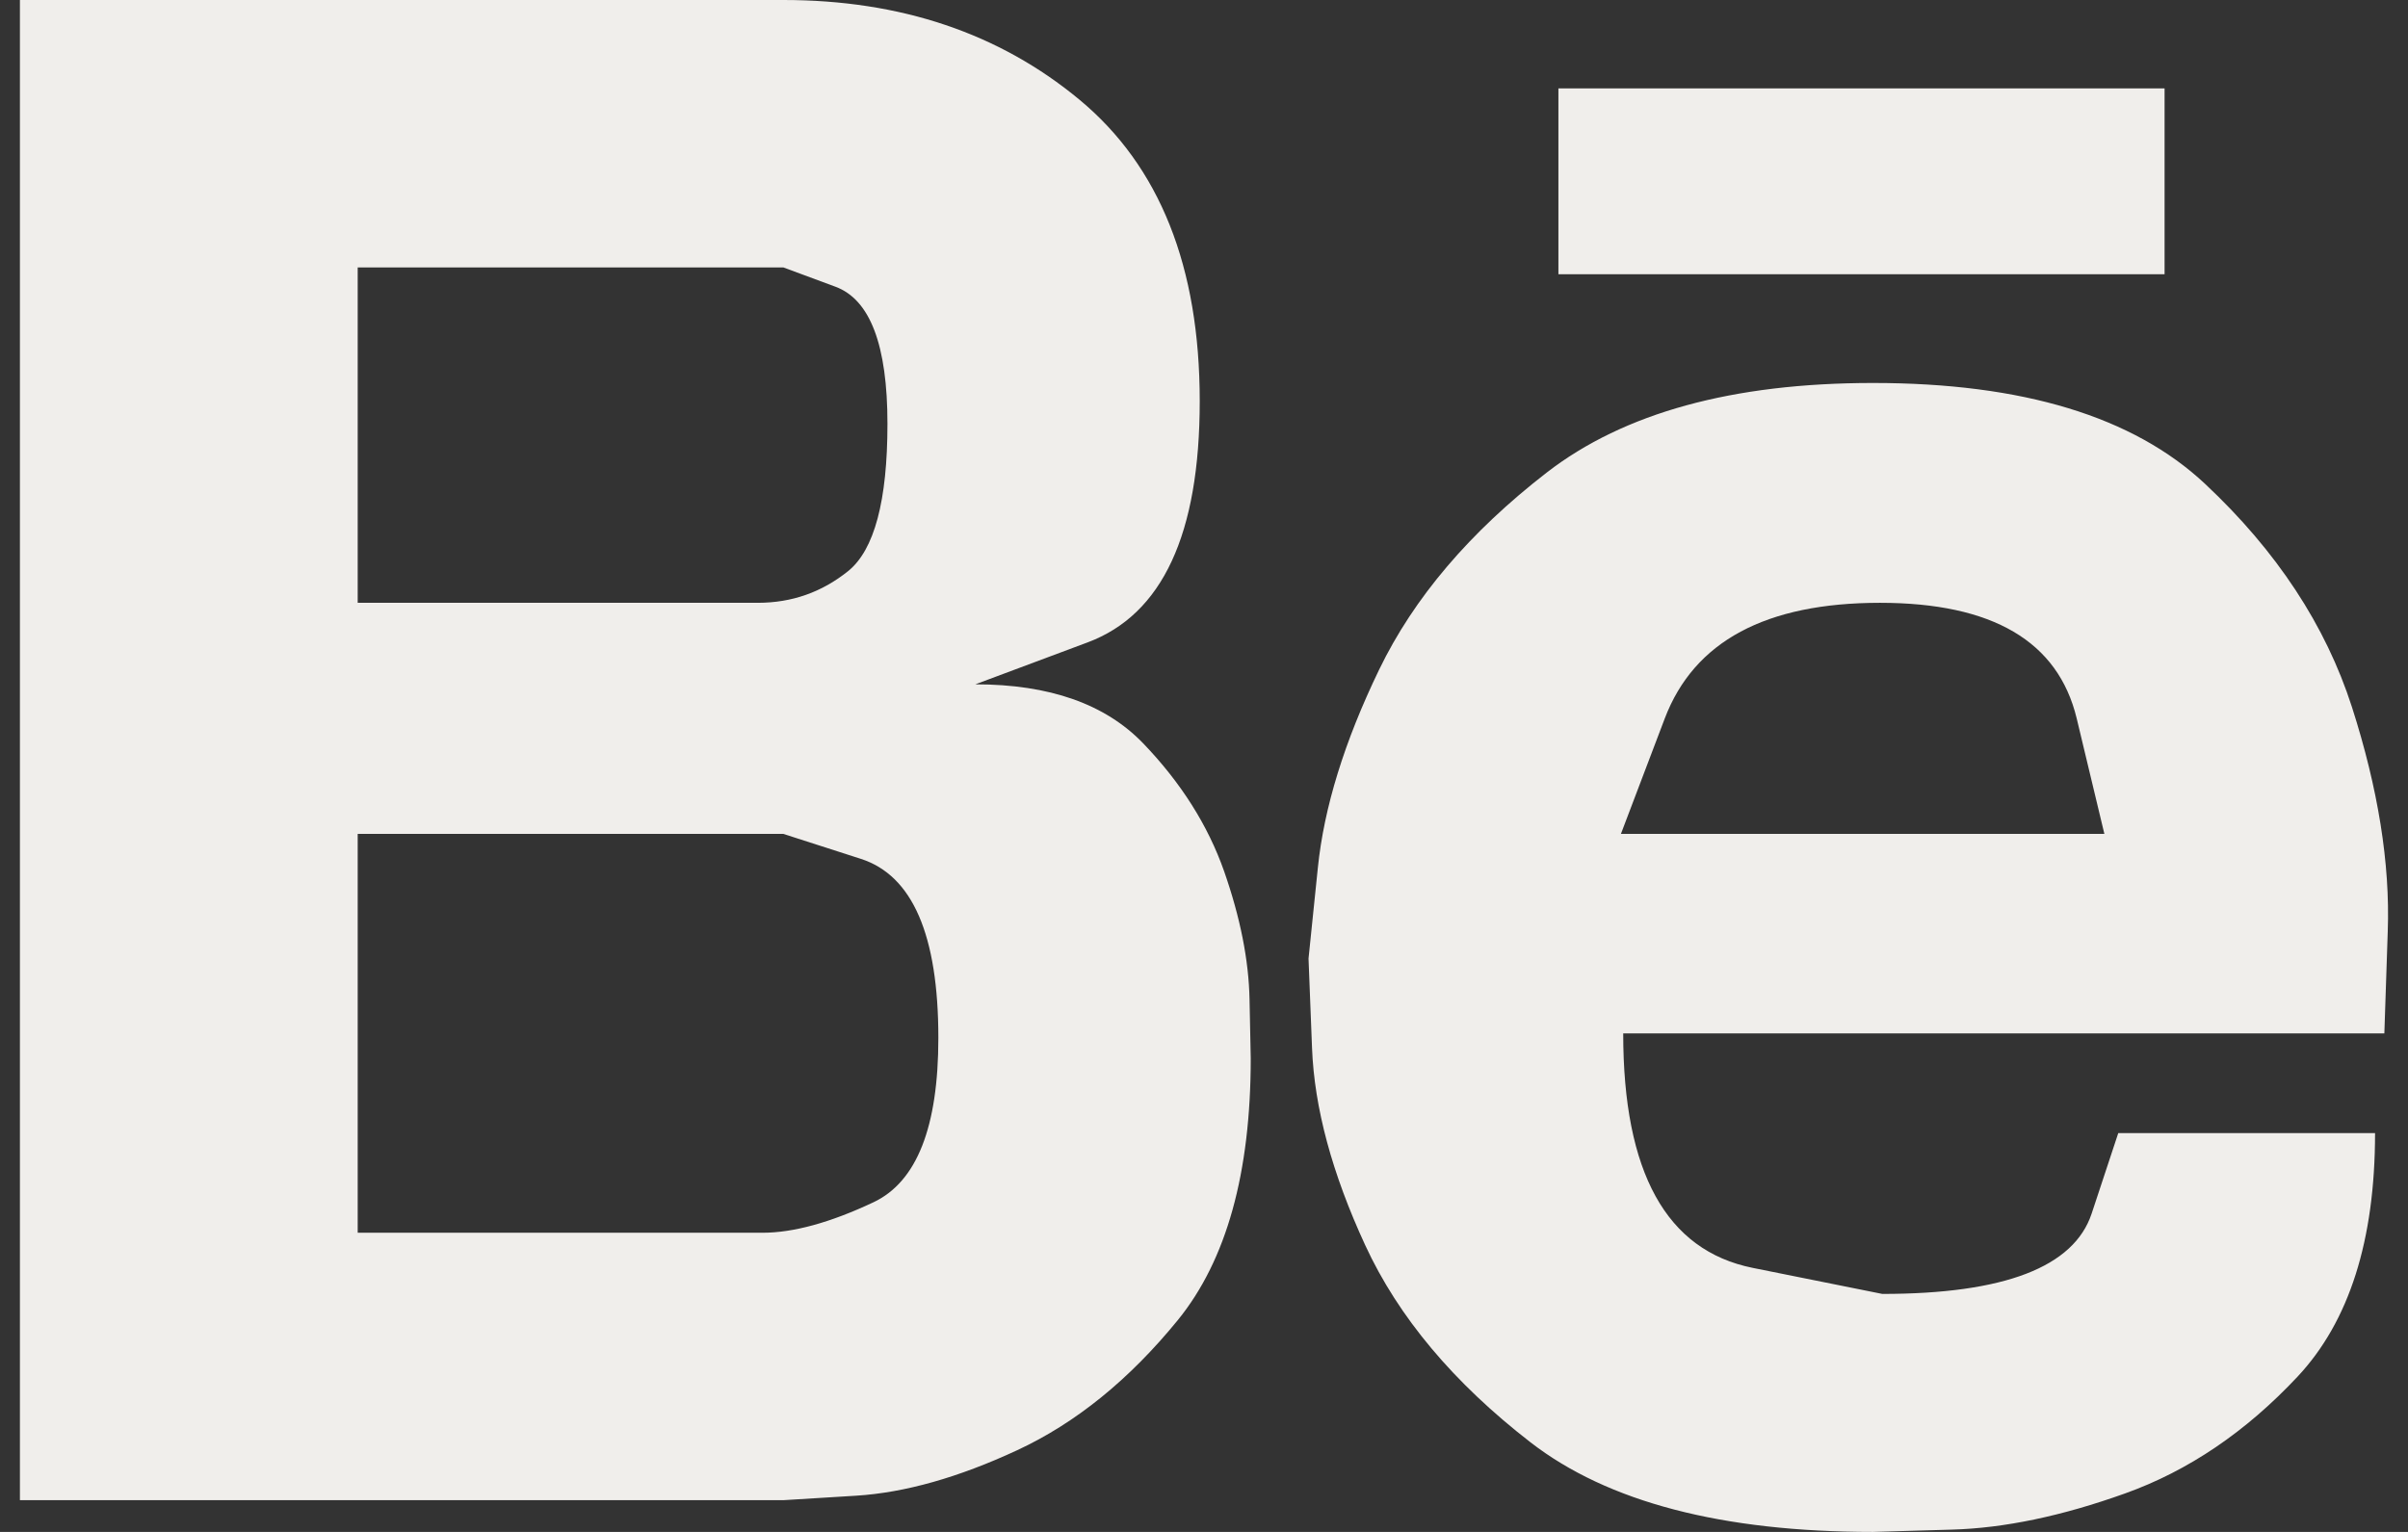
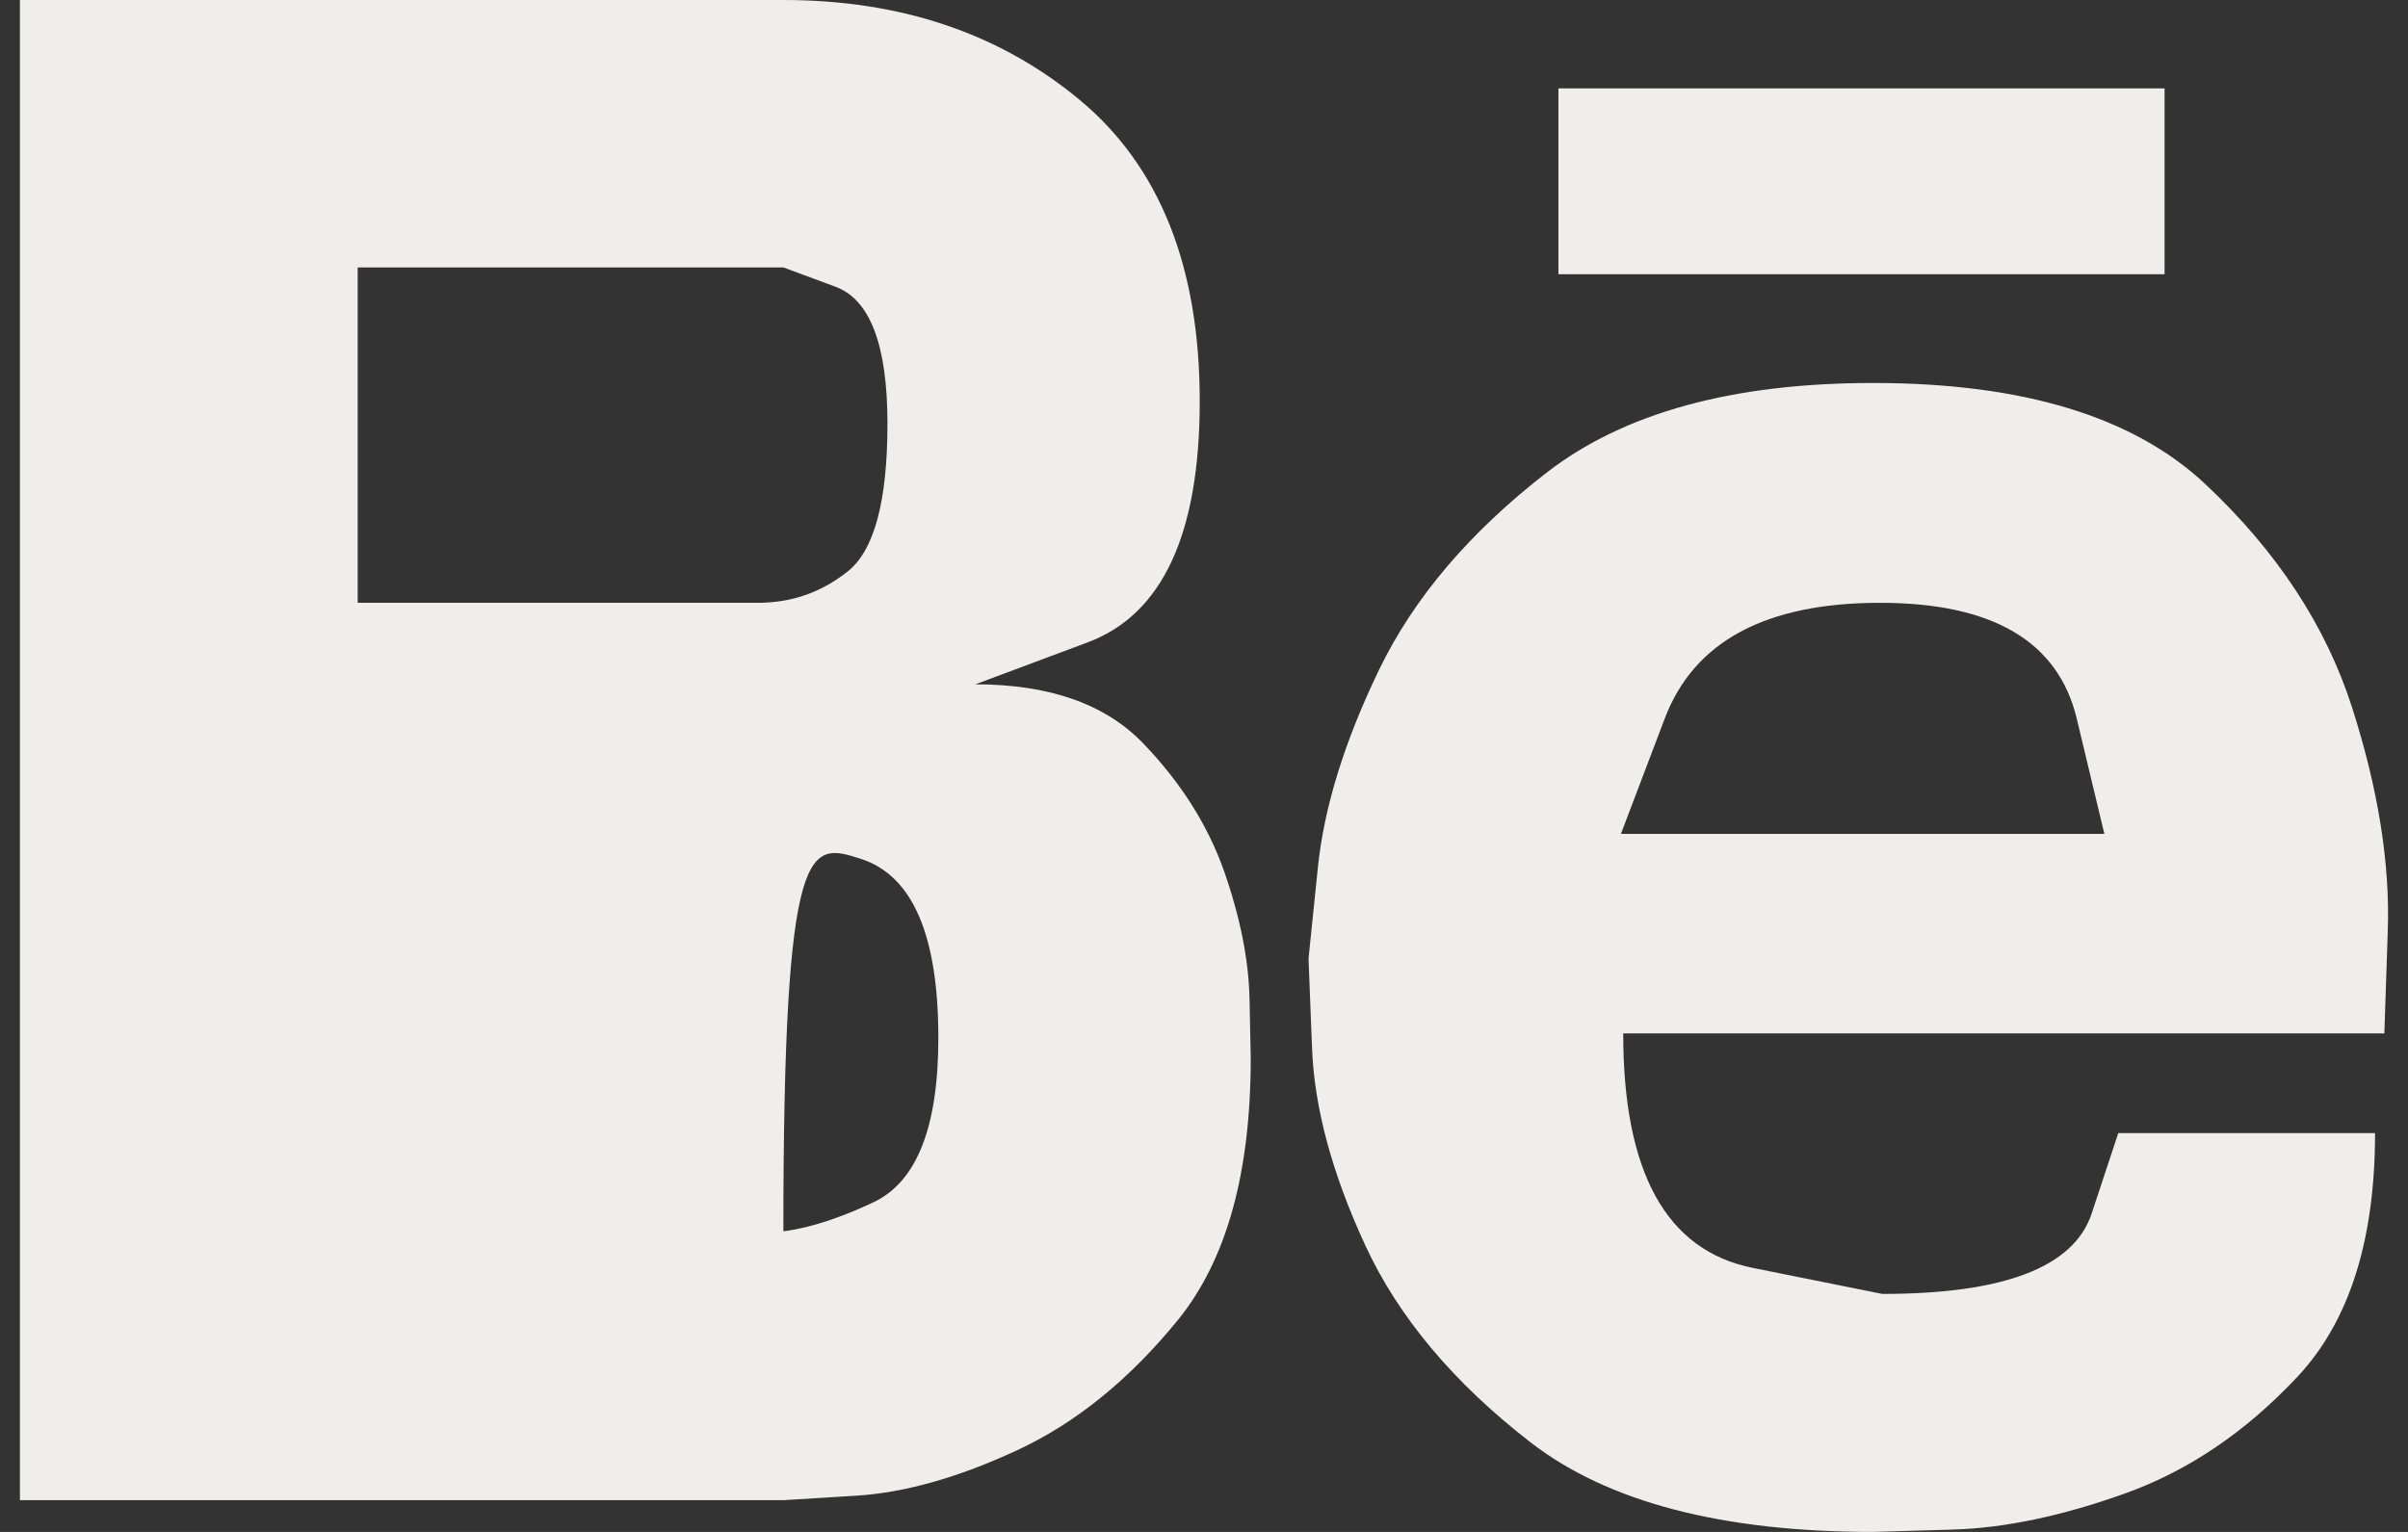
<svg xmlns="http://www.w3.org/2000/svg" width="22" height="14" viewBox="0 0 22 14" fill="none">
  <rect x="0" y="0" width="22" height="14" fill="#333333" stroke="none" />
-   <path d="M8.911 6.254C8.911 6.254 9.253 6.127 9.936 5.871C10.62 5.616 10.961 4.881 10.961 3.666C10.961 2.437 10.595 1.519 9.862 0.911C9.13 0.304 8.228 0 7.157 0H0.182V13.71H7.157C7.157 13.71 7.379 13.696 7.823 13.669C8.267 13.641 8.756 13.503 9.292 13.254C9.827 13.006 10.317 12.609 10.761 12.064C11.205 11.518 11.427 10.721 11.427 9.672C11.427 9.672 11.423 9.492 11.416 9.133C11.409 8.774 11.331 8.384 11.184 7.963C11.036 7.542 10.789 7.152 10.444 6.793C10.098 6.434 9.588 6.254 8.911 6.254ZM3.268 2.444H7.157C7.157 2.444 7.315 2.502 7.632 2.62C7.95 2.737 8.108 3.155 8.108 3.873C8.108 4.577 7.988 5.026 7.749 5.219C7.509 5.412 7.234 5.509 6.924 5.509H3.268V2.444ZM6.967 11.266H3.268V7.621H7.157C7.157 7.621 7.393 7.697 7.865 7.849C8.337 8.001 8.573 8.546 8.573 9.485C8.573 10.3 8.376 10.8 7.981 10.987C7.587 11.173 7.248 11.266 6.967 11.266ZM17.112 3.5C15.83 3.5 14.837 3.773 14.132 4.318C13.428 4.863 12.917 5.464 12.6 6.12C12.283 6.776 12.096 7.38 12.04 7.932C11.983 8.484 11.955 8.76 11.955 8.76C11.955 8.76 11.966 9.033 11.987 9.578C12.008 10.124 12.17 10.724 12.473 11.38C12.776 12.036 13.28 12.637 13.984 13.182C14.689 13.727 15.732 14 17.112 14C17.112 14 17.352 13.993 17.831 13.979C18.31 13.966 18.839 13.855 19.416 13.648C19.994 13.441 20.519 13.085 20.991 12.581C21.463 12.077 21.699 11.335 21.699 10.355H19.353C19.353 10.355 19.272 10.6 19.11 11.09C18.948 11.58 18.31 11.825 17.197 11.825C17.197 11.825 16.802 11.746 16.013 11.587C15.224 11.428 14.83 10.714 14.83 9.444H21.784C21.784 9.444 21.794 9.133 21.815 8.512C21.837 7.891 21.727 7.207 21.488 6.462C21.248 5.716 20.801 5.036 20.146 4.422C19.49 3.807 18.479 3.5 17.112 3.5ZM19.226 7.621H14.809C14.809 7.621 14.942 7.269 15.21 6.565C15.478 5.861 16.133 5.509 17.176 5.509C18.204 5.509 18.803 5.861 18.973 6.565C19.142 7.269 19.226 7.621 19.226 7.621ZM19.776 0.808H14.238V2.506H19.776V0.808Z" fill="#F0EEEB" />
+   <path d="M8.911 6.254C8.911 6.254 9.253 6.127 9.936 5.871C10.62 5.616 10.961 4.881 10.961 3.666C10.961 2.437 10.595 1.519 9.862 0.911C9.13 0.304 8.228 0 7.157 0H0.182V13.71H7.157C7.157 13.71 7.379 13.696 7.823 13.669C8.267 13.641 8.756 13.503 9.292 13.254C9.827 13.006 10.317 12.609 10.761 12.064C11.205 11.518 11.427 10.721 11.427 9.672C11.427 9.672 11.423 9.492 11.416 9.133C11.409 8.774 11.331 8.384 11.184 7.963C11.036 7.542 10.789 7.152 10.444 6.793C10.098 6.434 9.588 6.254 8.911 6.254ZM3.268 2.444H7.157C7.157 2.444 7.315 2.502 7.632 2.62C7.95 2.737 8.108 3.155 8.108 3.873C8.108 4.577 7.988 5.026 7.749 5.219C7.509 5.412 7.234 5.509 6.924 5.509H3.268V2.444ZM6.967 11.266H3.268H7.157C7.157 7.621 7.393 7.697 7.865 7.849C8.337 8.001 8.573 8.546 8.573 9.485C8.573 10.3 8.376 10.8 7.981 10.987C7.587 11.173 7.248 11.266 6.967 11.266ZM17.112 3.5C15.83 3.5 14.837 3.773 14.132 4.318C13.428 4.863 12.917 5.464 12.6 6.12C12.283 6.776 12.096 7.38 12.04 7.932C11.983 8.484 11.955 8.76 11.955 8.76C11.955 8.76 11.966 9.033 11.987 9.578C12.008 10.124 12.17 10.724 12.473 11.38C12.776 12.036 13.28 12.637 13.984 13.182C14.689 13.727 15.732 14 17.112 14C17.112 14 17.352 13.993 17.831 13.979C18.31 13.966 18.839 13.855 19.416 13.648C19.994 13.441 20.519 13.085 20.991 12.581C21.463 12.077 21.699 11.335 21.699 10.355H19.353C19.353 10.355 19.272 10.6 19.11 11.09C18.948 11.58 18.31 11.825 17.197 11.825C17.197 11.825 16.802 11.746 16.013 11.587C15.224 11.428 14.83 10.714 14.83 9.444H21.784C21.784 9.444 21.794 9.133 21.815 8.512C21.837 7.891 21.727 7.207 21.488 6.462C21.248 5.716 20.801 5.036 20.146 4.422C19.49 3.807 18.479 3.5 17.112 3.5ZM19.226 7.621H14.809C14.809 7.621 14.942 7.269 15.21 6.565C15.478 5.861 16.133 5.509 17.176 5.509C18.204 5.509 18.803 5.861 18.973 6.565C19.142 7.269 19.226 7.621 19.226 7.621ZM19.776 0.808H14.238V2.506H19.776V0.808Z" fill="#F0EEEB" />
</svg>